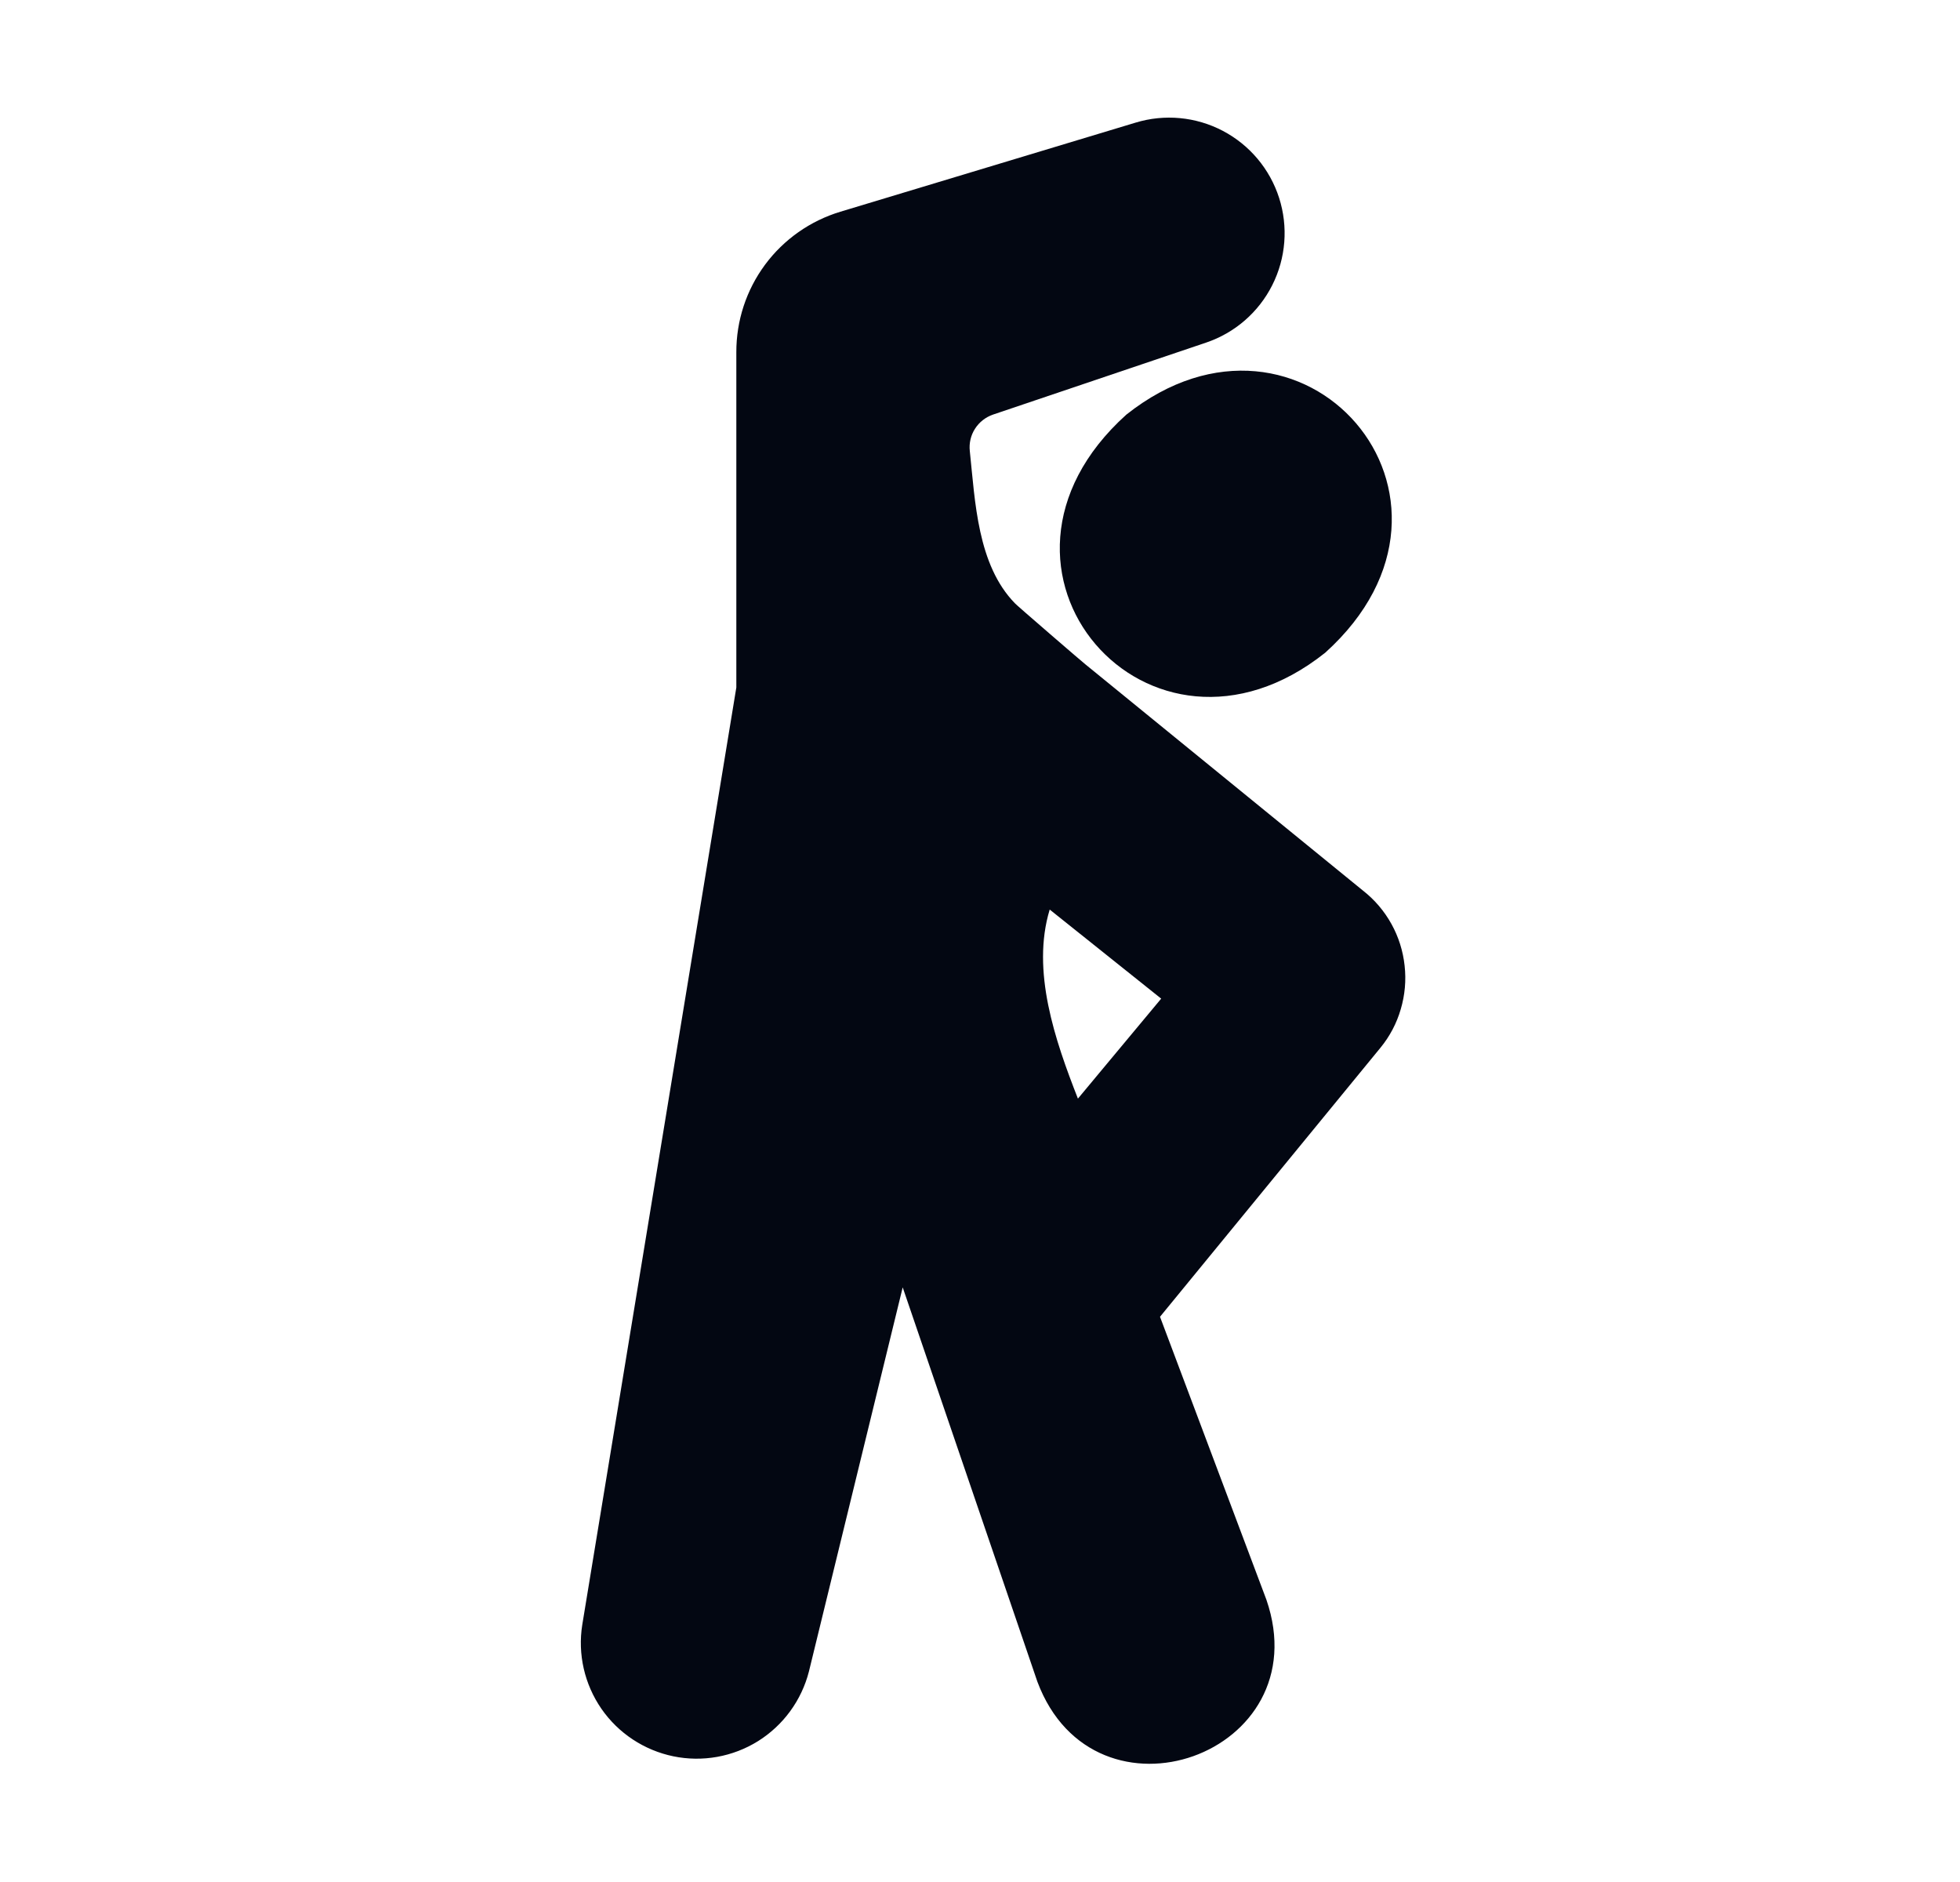
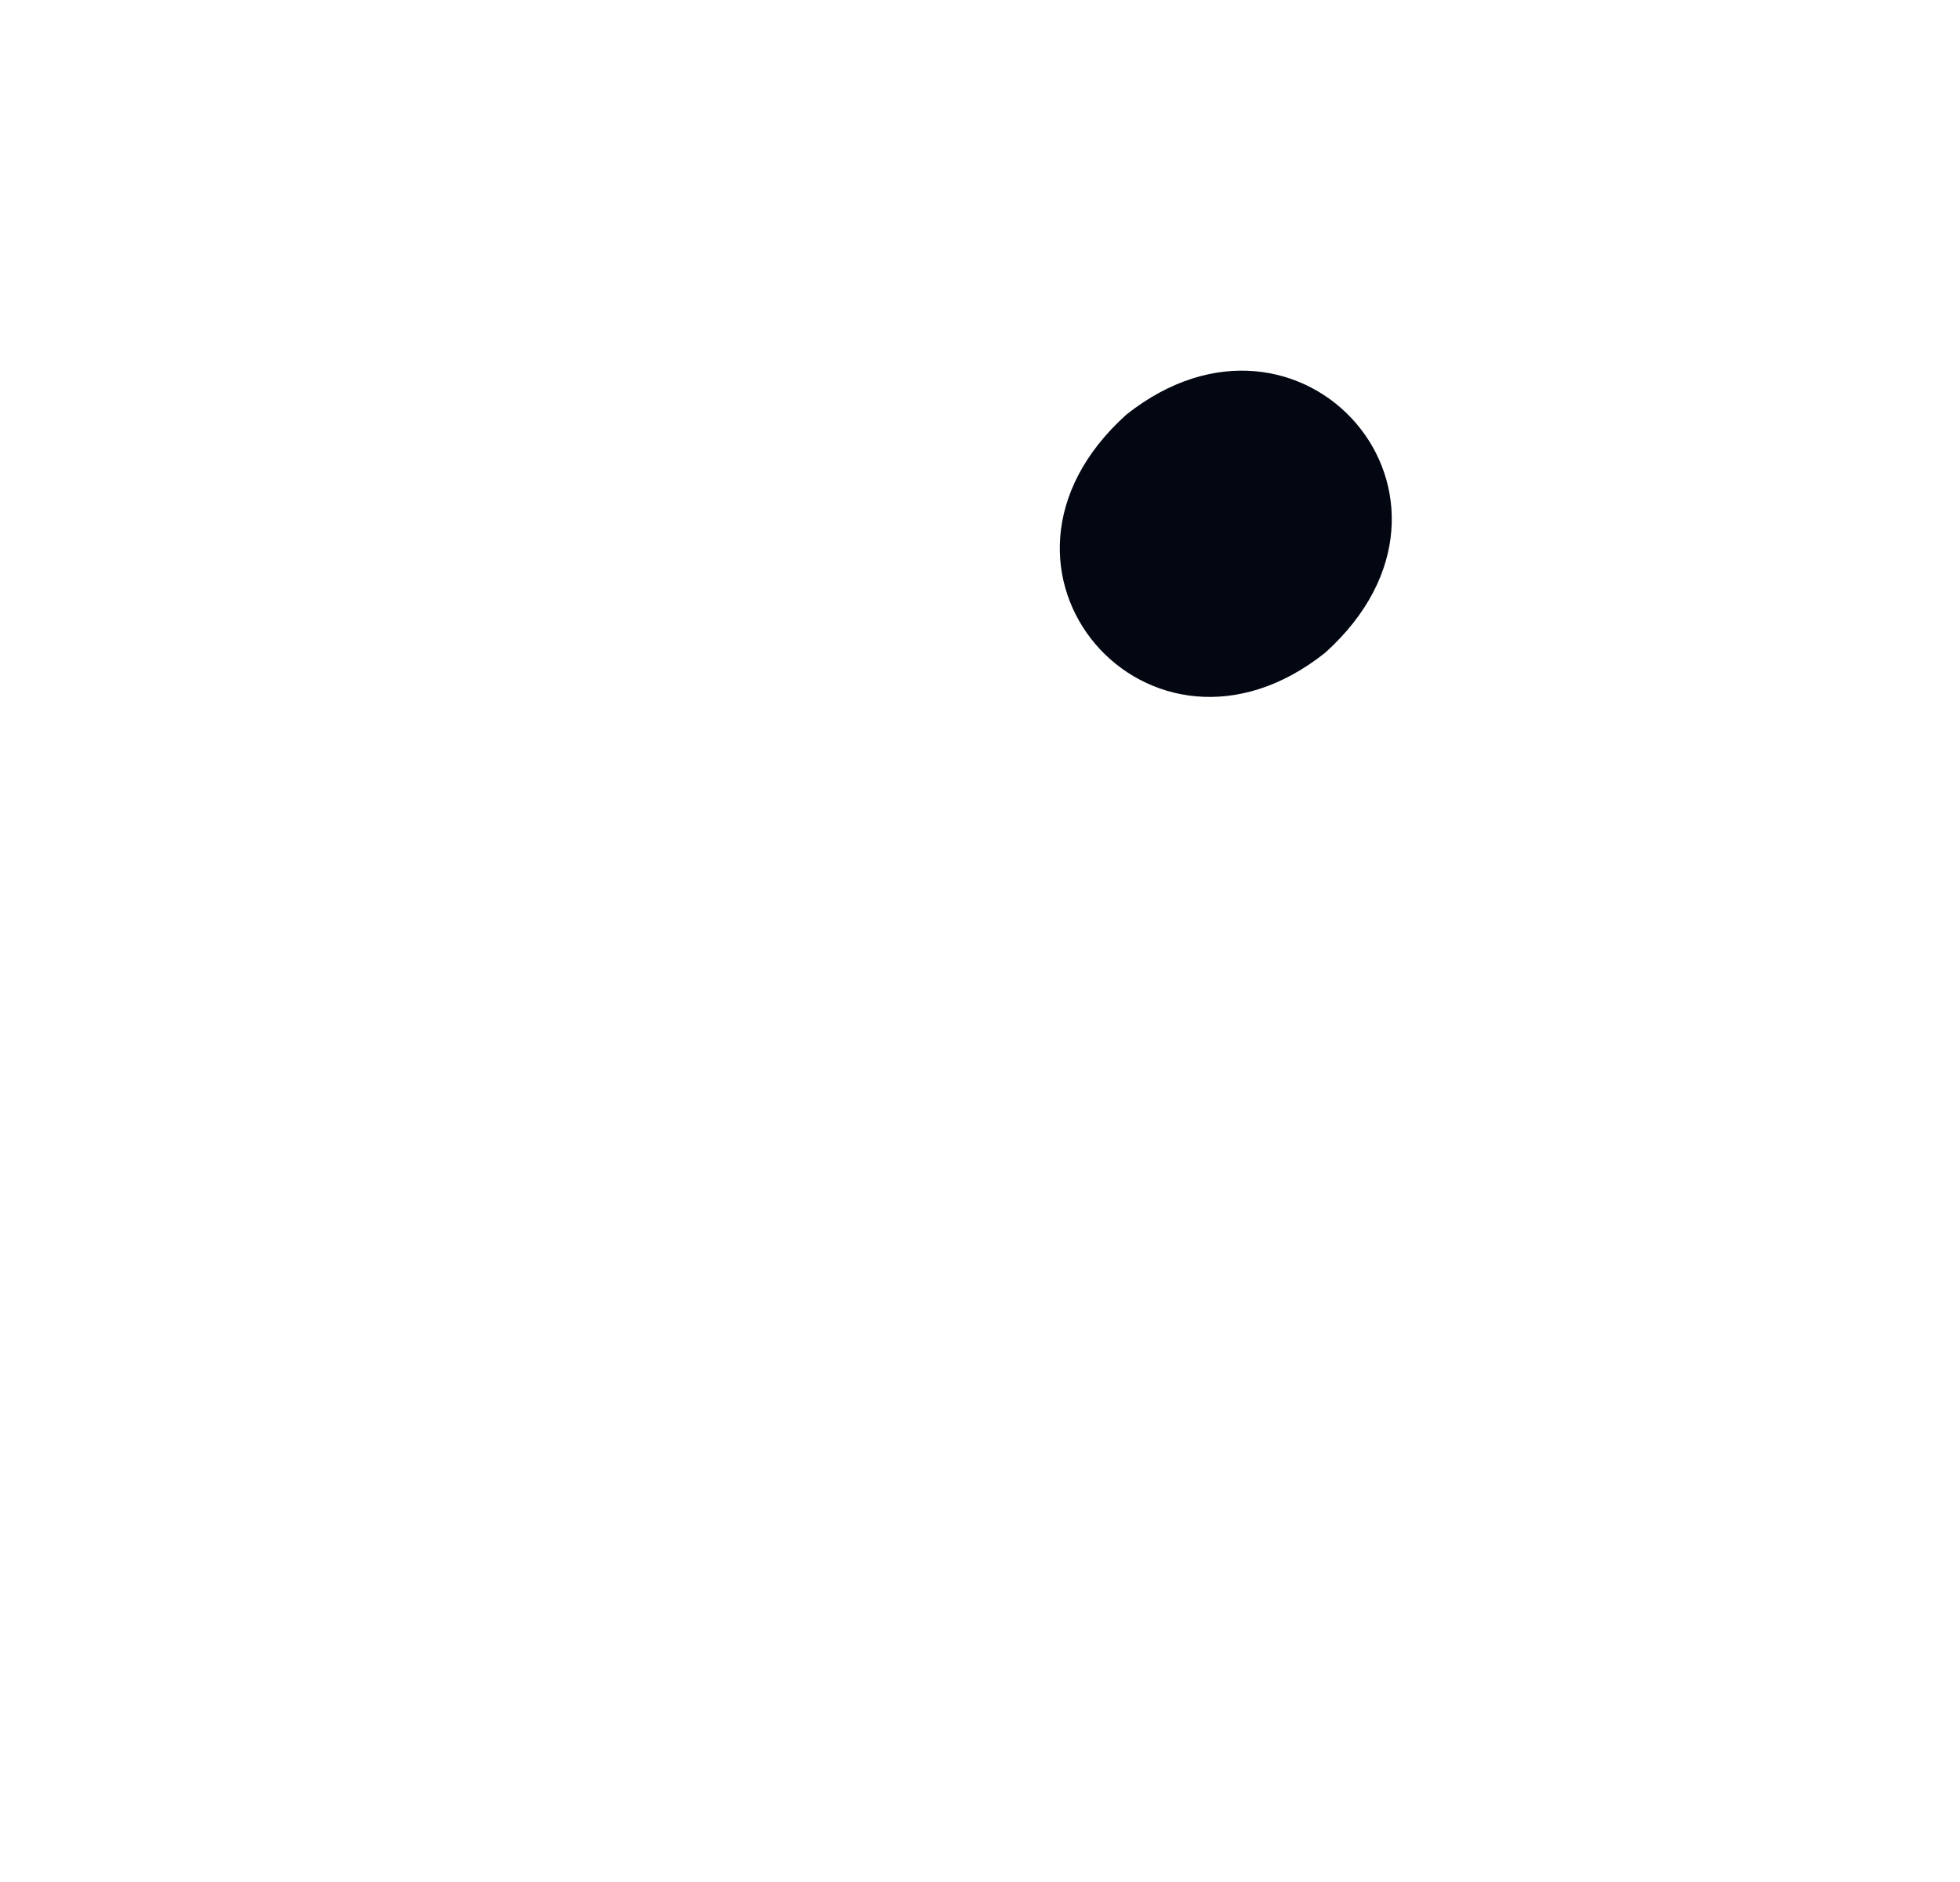
<svg xmlns="http://www.w3.org/2000/svg" width="25" height="24" viewBox="0 0 25 24" fill="none">
  <path d="M14.366 5.288C12.176 7.261 14.662 10.109 16.904 8.323C19.096 6.344 16.604 3.512 14.366 5.288Z" fill="#030712" />
-   <path d="M17.916 12.315C17.896 12.128 17.839 11.947 17.748 11.783C17.657 11.619 17.535 11.475 17.387 11.359L13.843 8.471C13.838 8.47 12.946 7.701 12.947 7.695C12.466 7.204 12.438 6.394 12.37 5.752C12.359 5.653 12.382 5.552 12.436 5.468C12.49 5.383 12.571 5.32 12.666 5.287L15.384 4.369C15.751 4.245 16.054 3.982 16.228 3.636C16.402 3.291 16.433 2.891 16.315 2.523C16.197 2.155 15.939 1.848 15.596 1.668C15.254 1.489 14.854 1.451 14.484 1.564L10.719 2.7C10.335 2.816 9.997 3.053 9.758 3.376C9.519 3.699 9.391 4.09 9.392 4.492V8.767L7.427 20.719C7.367 21.094 7.455 21.478 7.671 21.791C7.887 22.103 8.216 22.32 8.588 22.397C8.96 22.474 9.348 22.404 9.67 22.203C9.992 22.001 10.224 21.683 10.318 21.315L11.514 16.417L13.232 21.446C13.962 23.395 16.834 22.376 16.153 20.4L14.796 16.792L17.608 13.361C17.727 13.216 17.815 13.049 17.867 12.869C17.92 12.689 17.937 12.501 17.916 12.315ZM13.389 11.599L14.811 12.735L13.749 14.01C13.456 13.263 13.152 12.381 13.389 11.599Z" fill="#030712" />
</svg>